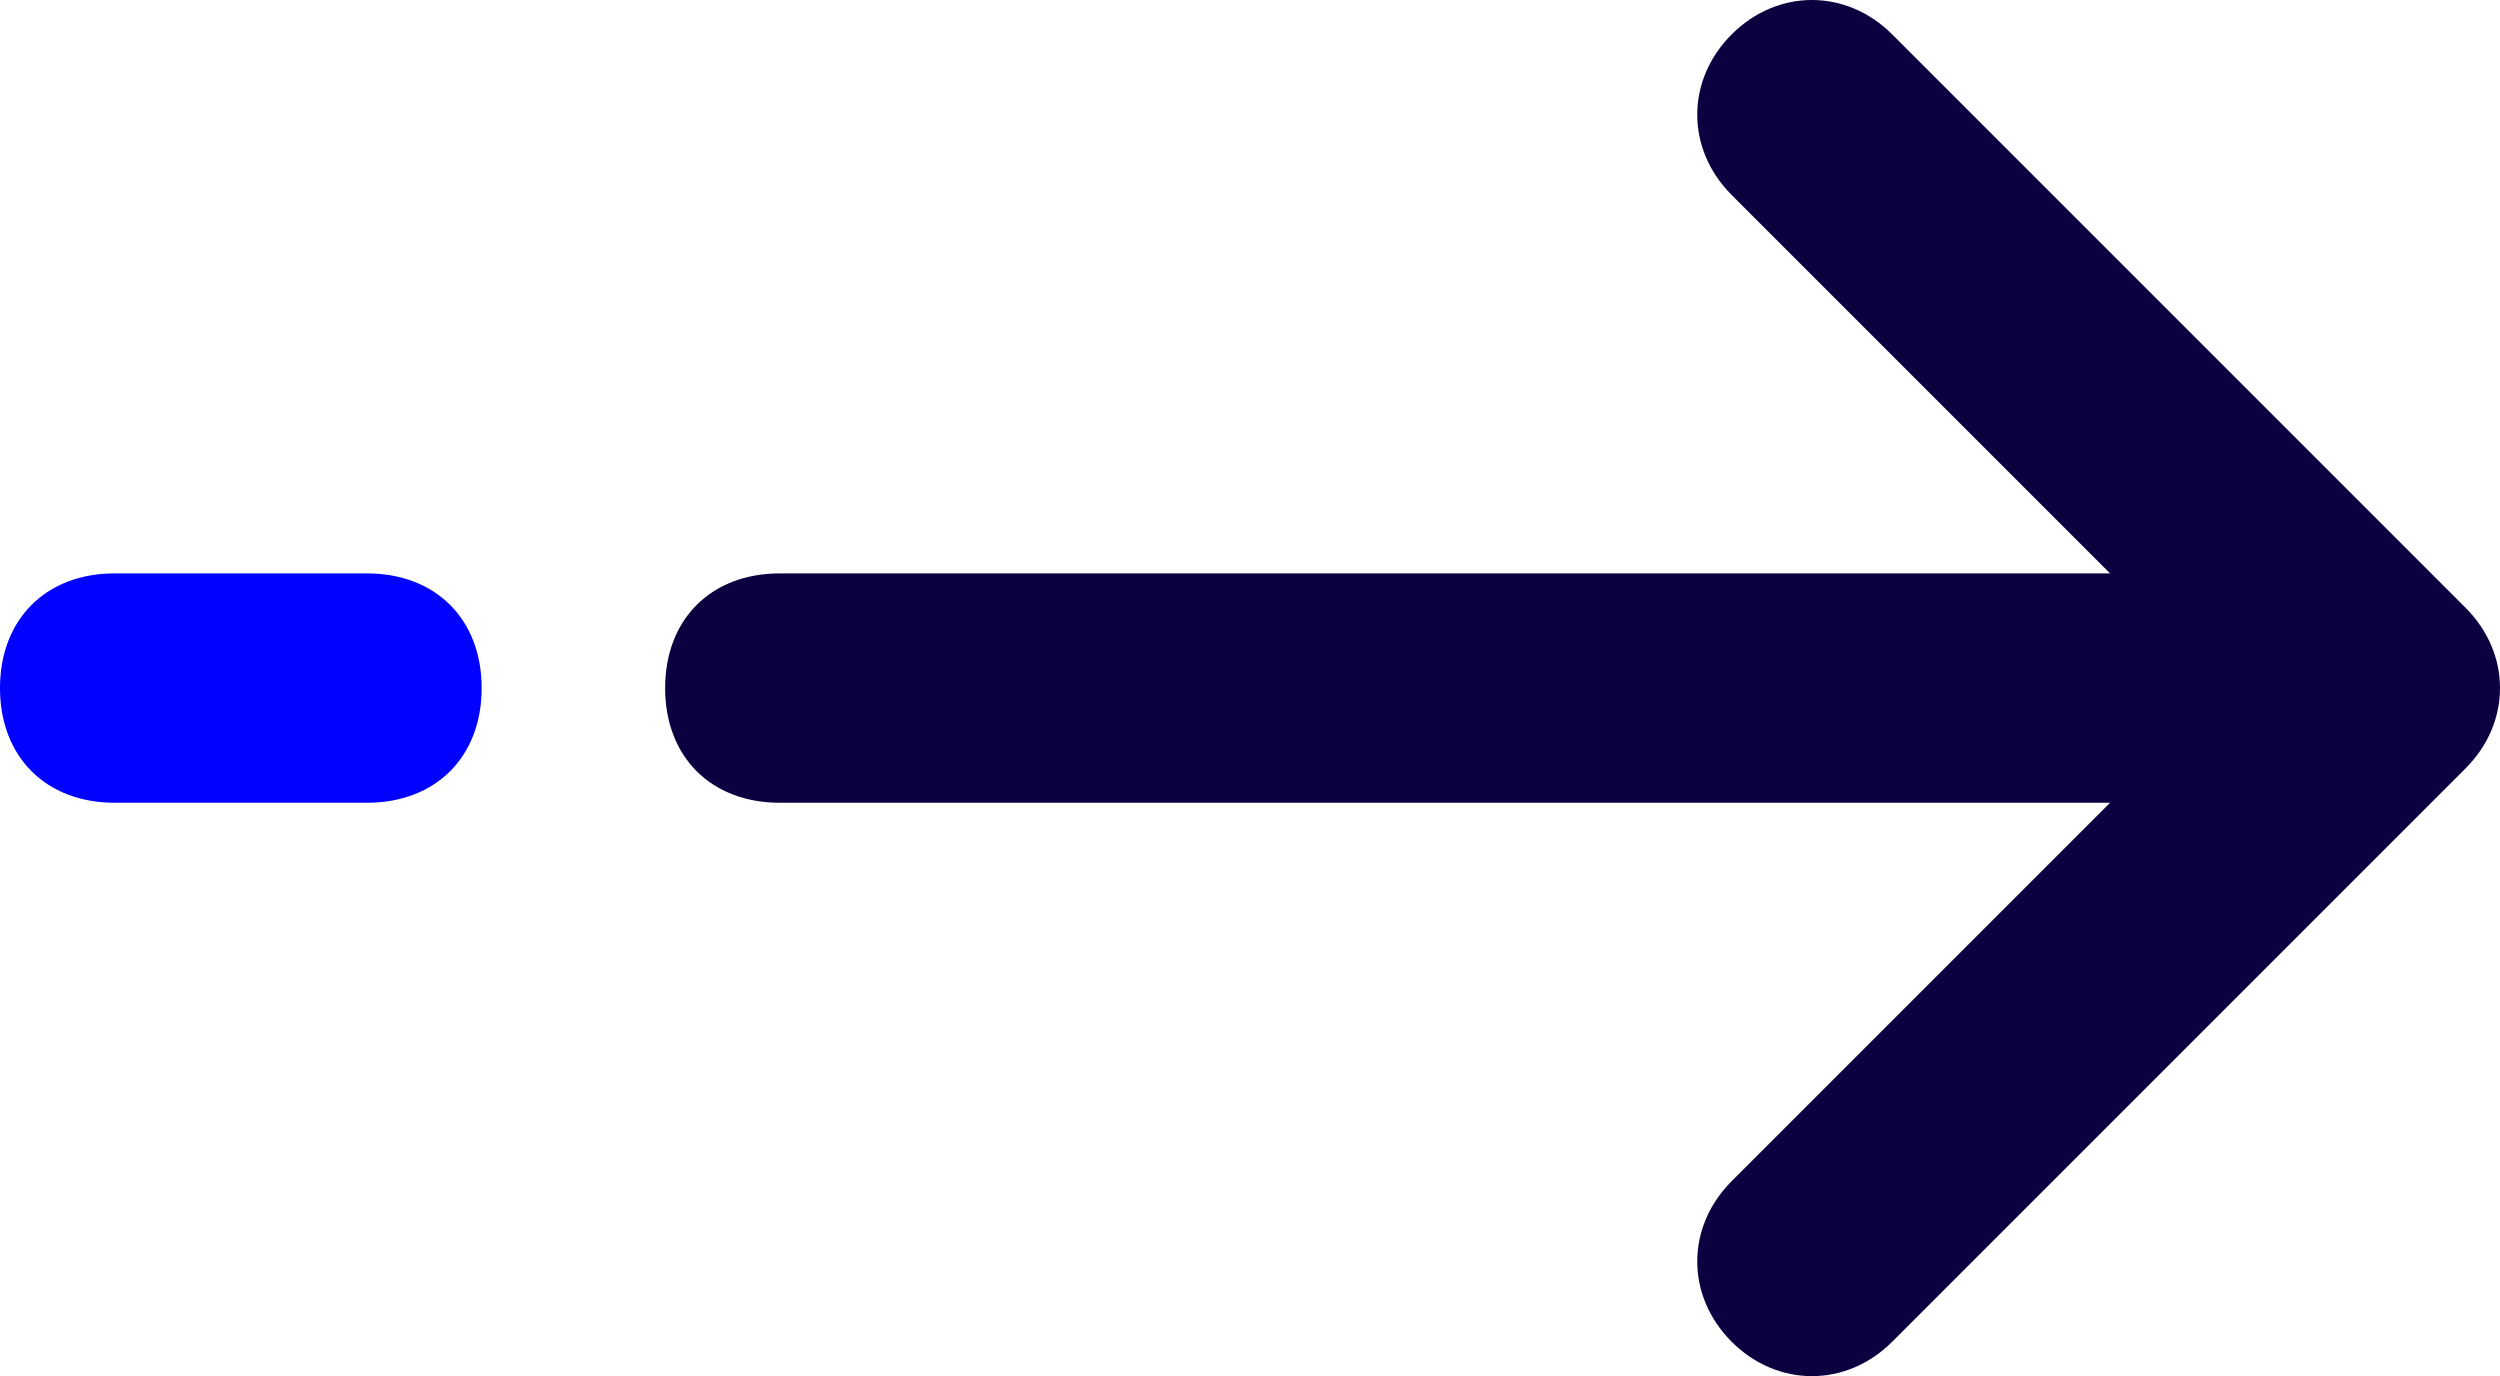
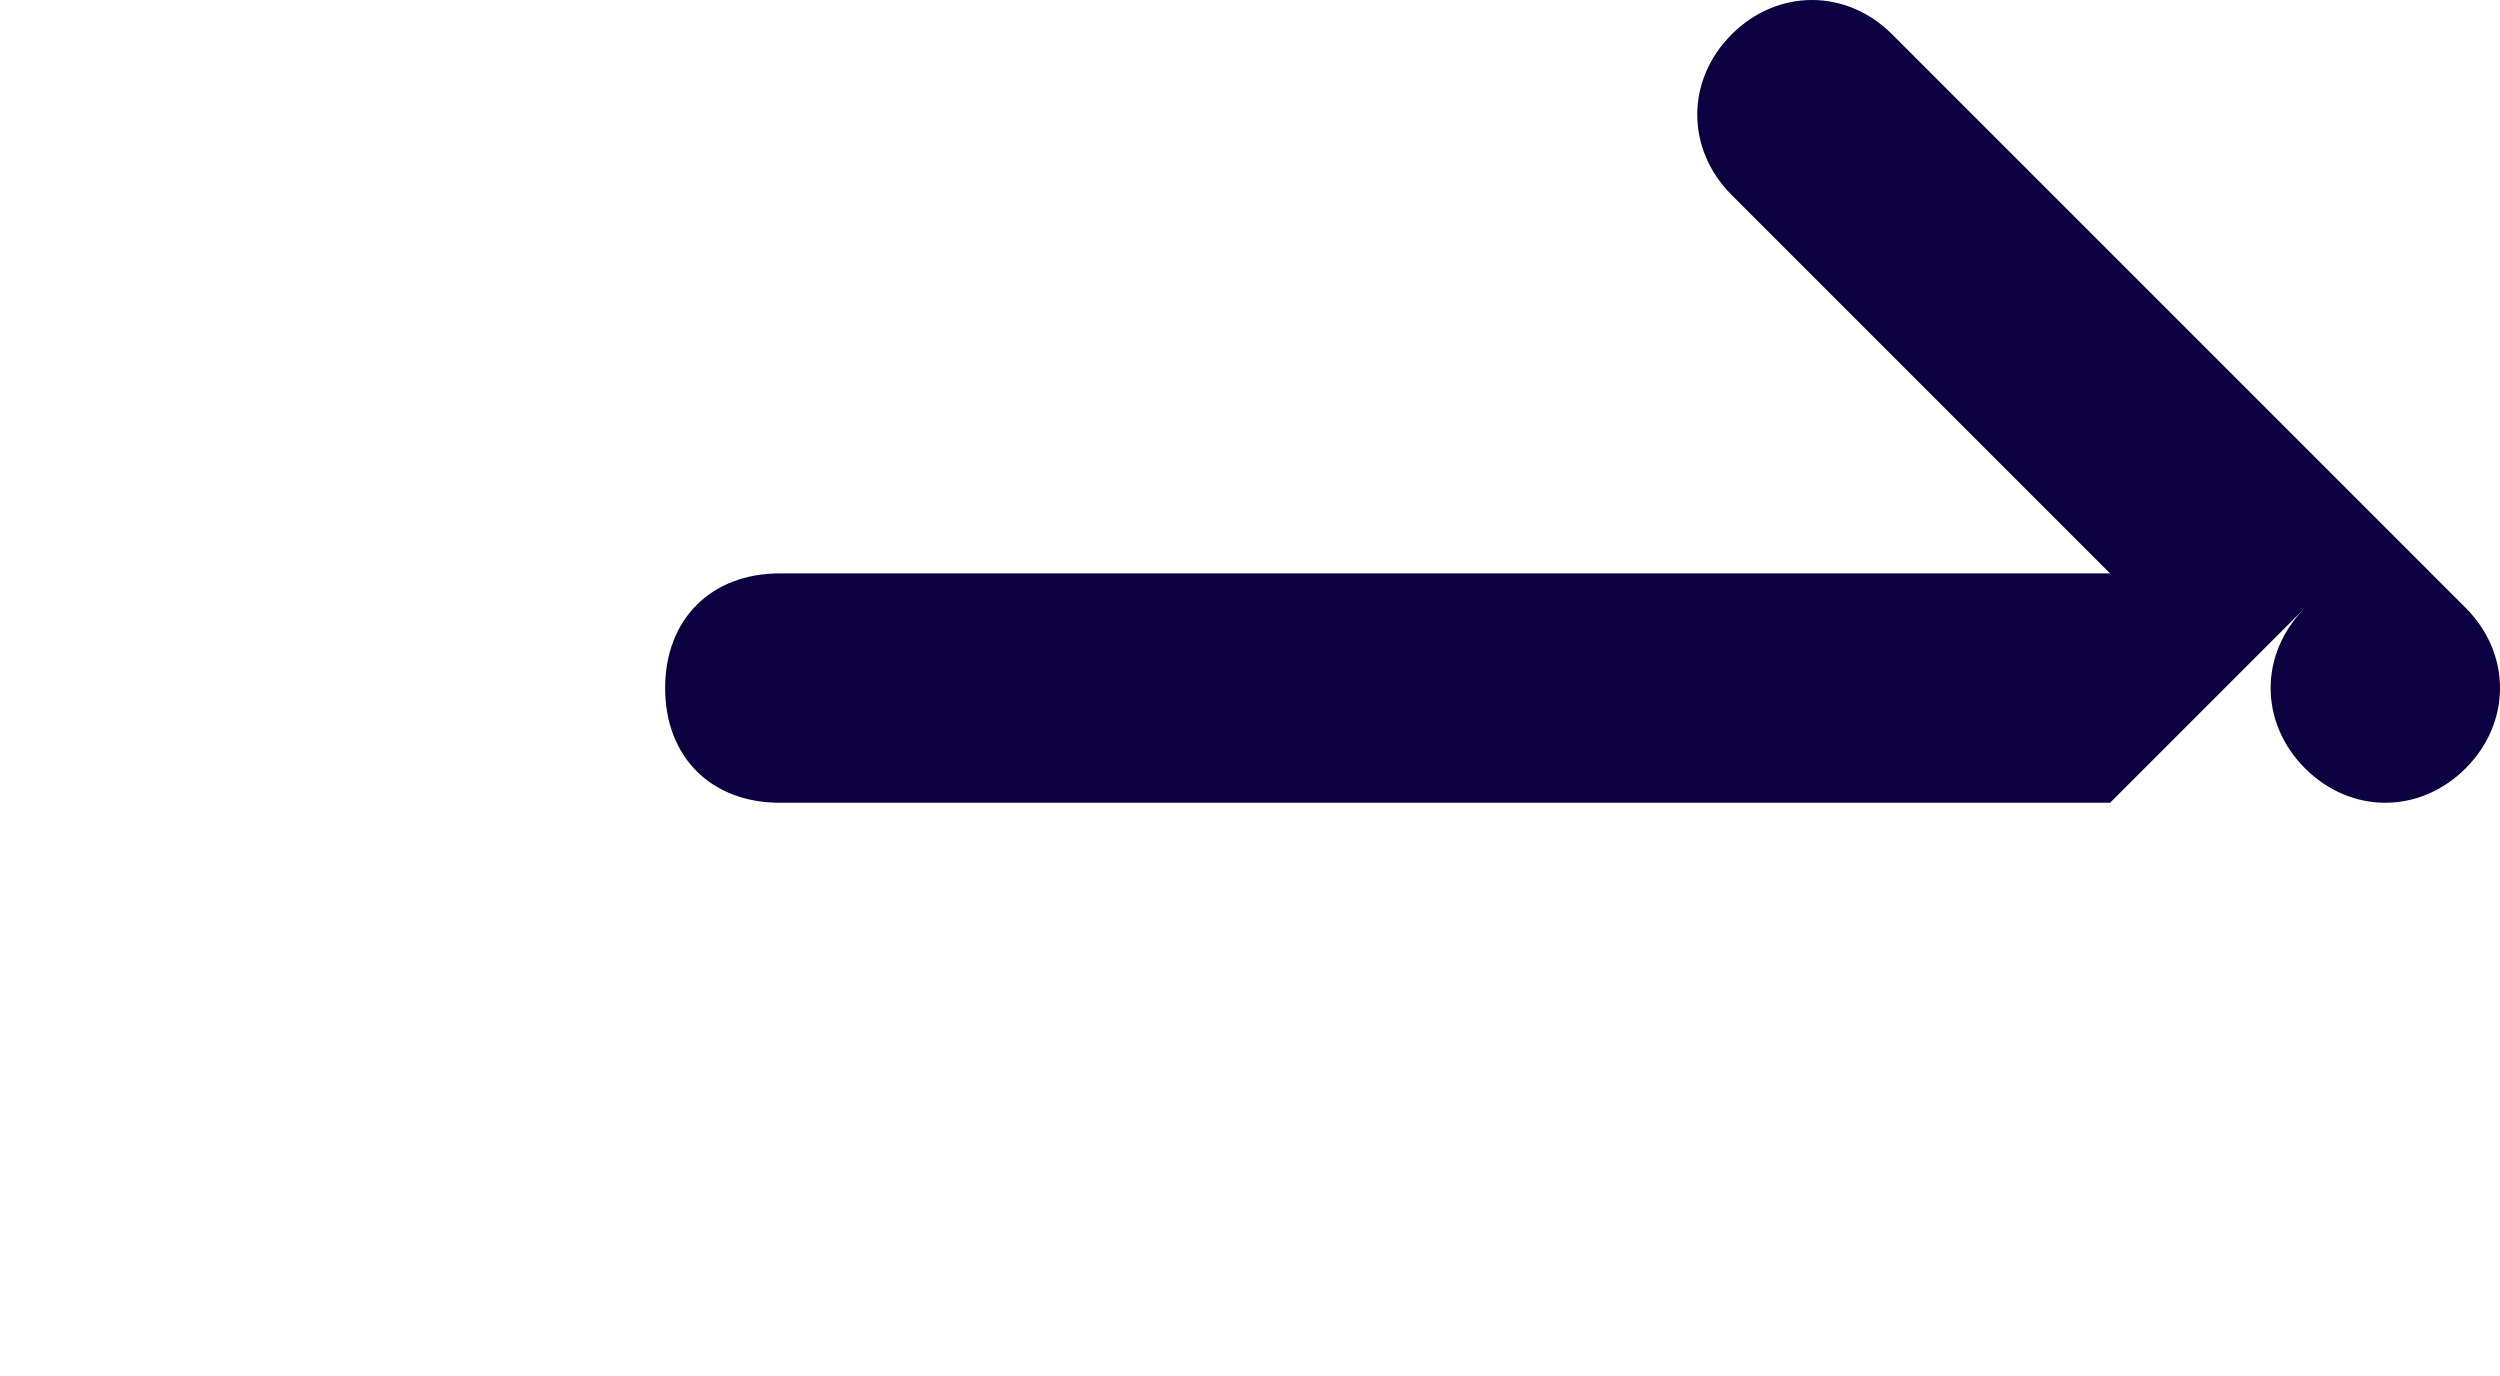
<svg xmlns="http://www.w3.org/2000/svg" version="1.1" id="Layer_1" x="0px" y="0px" viewBox="0 0 21.8 12" style="enable-background:new 0 0 21.8 12;" xml:space="preserve">
  <style type="text/css">
	.st0{fill:#0C0040;}
	.st1{fill:#0001FF;}
</style>
-   <path class="st0" d="M15.1,1.7c-0.4-0.4-0.4-1,0-1.4c0.4-0.4,1-0.4,1.4,0l5,5c0.4,0.4,0.4,1,0,1.4l-5,5c-0.4,0.4-1,0.4-1.4,0  c-0.4-0.4-0.4-1,0-1.4L18.4,7H6.8c-0.6,0-1-0.4-1-1c0-0.6,0.4-1,1-1h11.6L15.1,1.7z" />
-   <path class="st1" d="M0,6c0,0.6,0.4,1,1,1h1.1h0.2h0.9c0.6,0,1-0.4,1-1c0-0.6-0.4-1-1-1H2.3H2.1H1C0.4,5,0,5.4,0,6z" />
+   <path class="st0" d="M15.1,1.7c-0.4-0.4-0.4-1,0-1.4c0.4-0.4,1-0.4,1.4,0l5,5c0.4,0.4,0.4,1,0,1.4c-0.4,0.4-1,0.4-1.4,0  c-0.4-0.4-0.4-1,0-1.4L18.4,7H6.8c-0.6,0-1-0.4-1-1c0-0.6,0.4-1,1-1h11.6L15.1,1.7z" />
</svg>